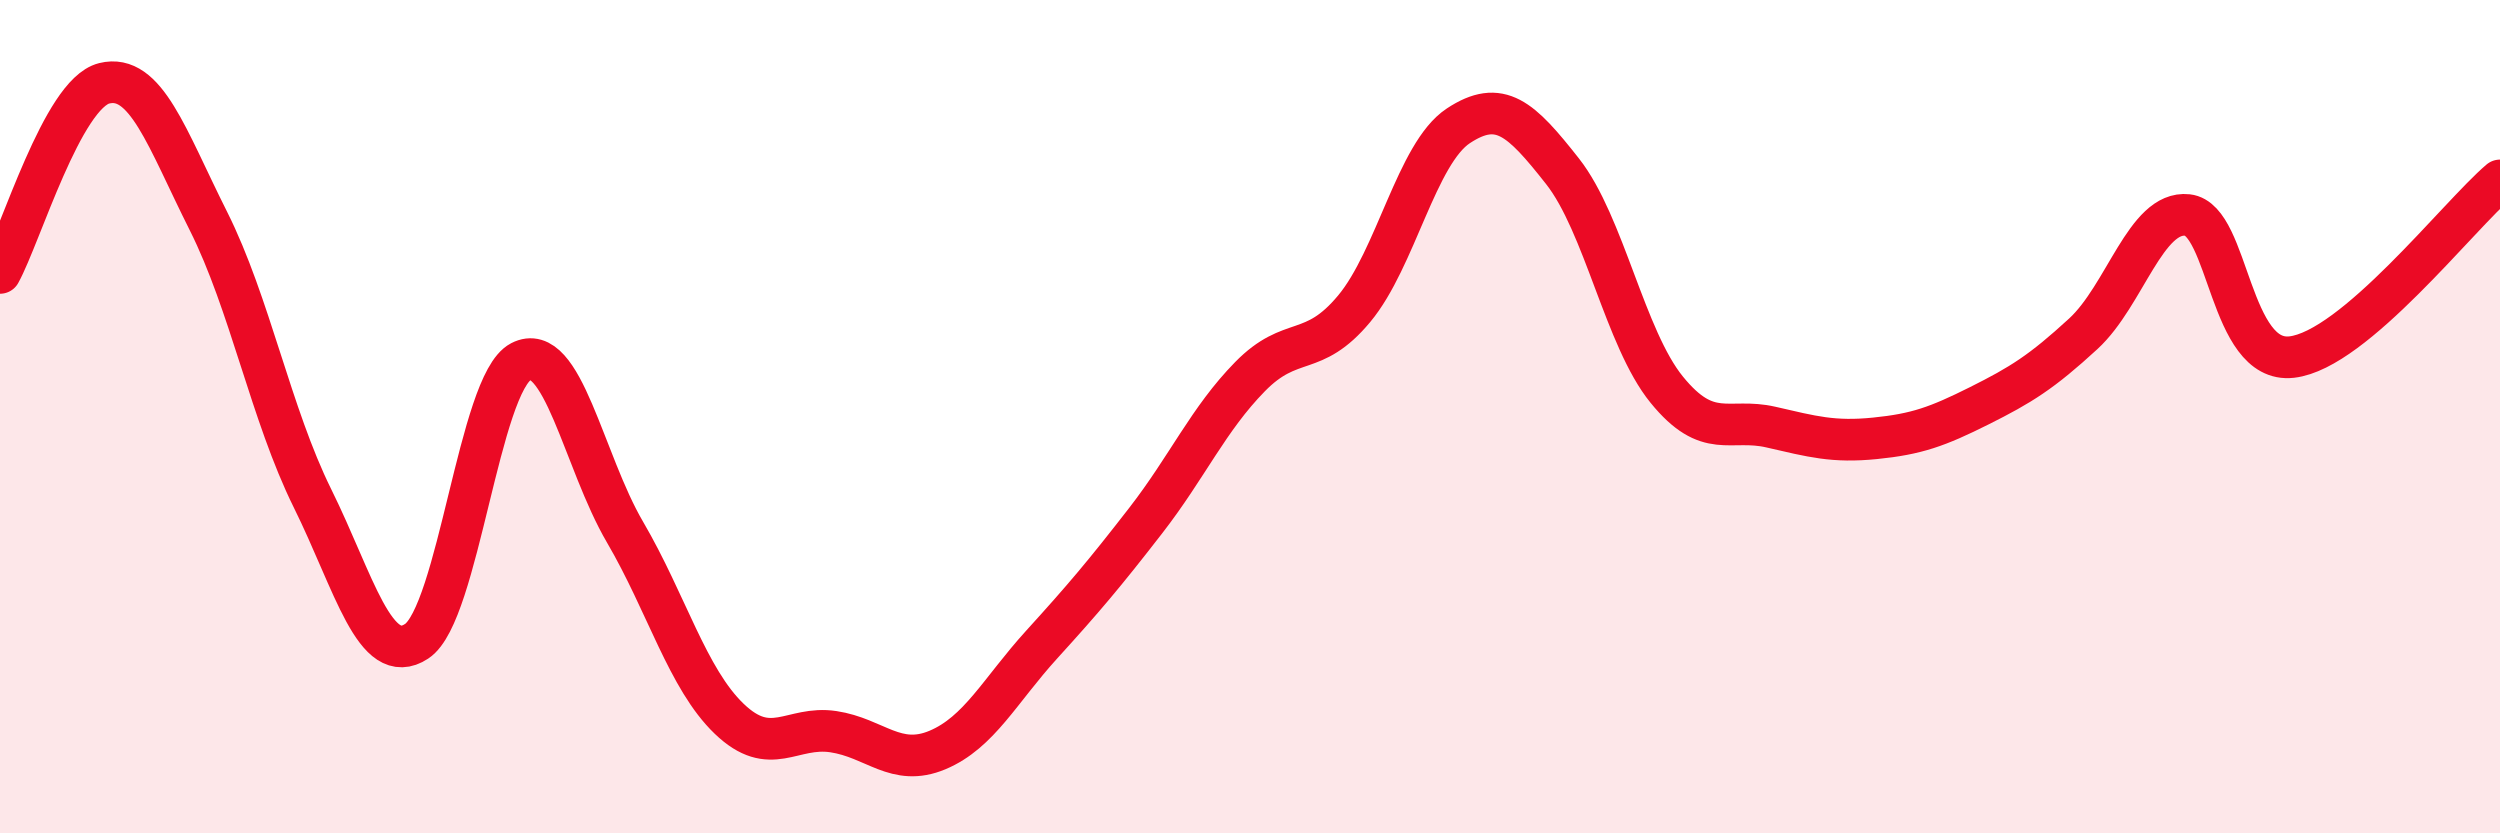
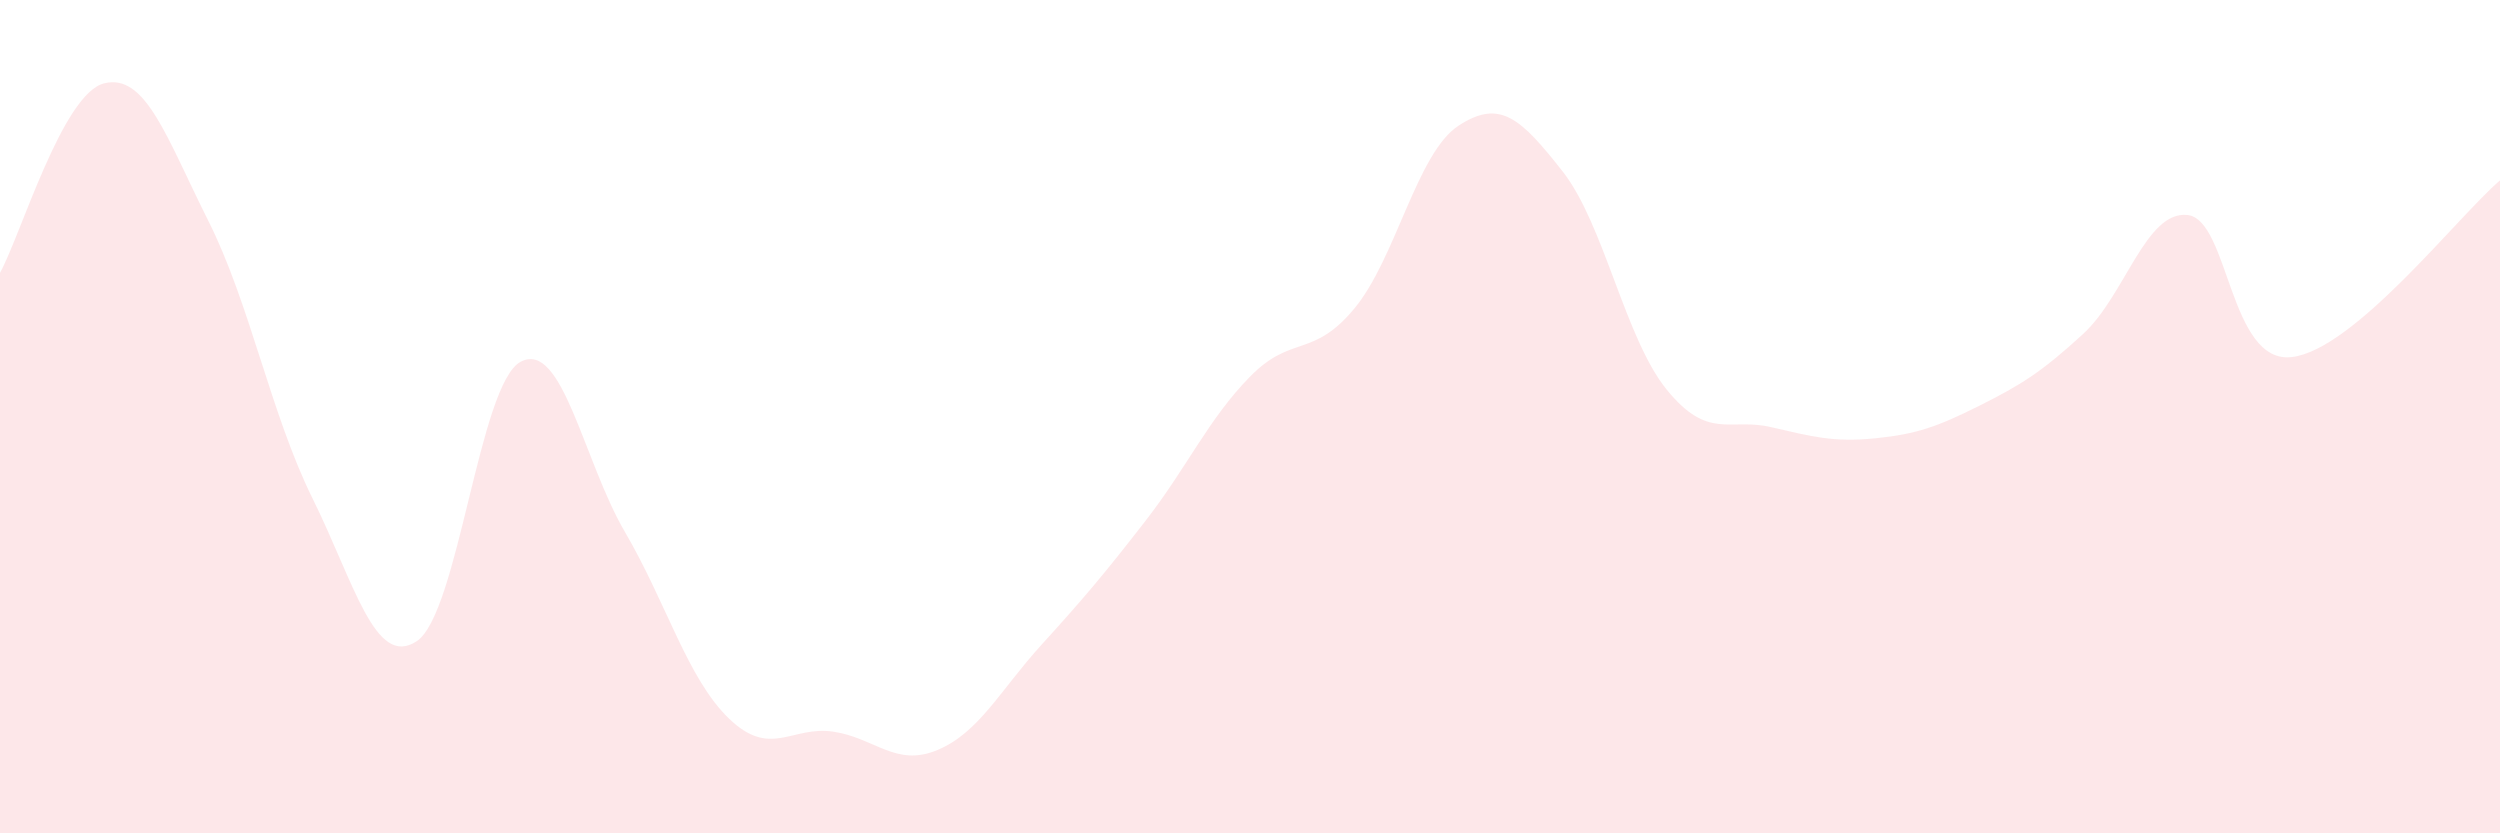
<svg xmlns="http://www.w3.org/2000/svg" width="60" height="20" viewBox="0 0 60 20">
  <path d="M 0,6.55 C 0.5,5.64 1.5,2.25 2.5,2 C 3.5,1.75 4,3.31 5,5.3 C 6,7.29 6.5,9.94 7.5,11.96 C 8.5,13.98 9,16.05 10,15.39 C 11,14.73 11.5,9.2 12.5,8.68 C 13.5,8.16 14,11.06 15,12.77 C 16,14.48 16.5,16.29 17.5,17.25 C 18.5,18.21 19,17.41 20,17.56 C 21,17.71 21.5,18.42 22.5,18 C 23.5,17.58 24,16.57 25,15.47 C 26,14.37 26.5,13.78 27.5,12.49 C 28.5,11.2 29,10.06 30,9.04 C 31,8.02 31.5,8.61 32.5,7.41 C 33.5,6.21 34,3.68 35,3.02 C 36,2.36 36.5,2.84 37.5,4.11 C 38.5,5.38 39,8.12 40,9.35 C 41,10.58 41.5,10.02 42.5,10.25 C 43.5,10.48 44,10.62 45,10.52 C 46,10.42 46.5,10.24 47.5,9.74 C 48.5,9.24 49,8.93 50,8.01 C 51,7.09 51.5,5.05 52.5,5.16 C 53.5,5.27 53.5,8.74 55,8.57 C 56.5,8.4 59,5.18 60,4.33L60 20L0 20Z" fill="#EB0A25" opacity="0.1" stroke-linecap="round" stroke-linejoin="round" />
-   <path d="M 0,6.55 C 0.5,5.64 1.5,2.25 2.5,2 C 3.5,1.75 4,3.31 5,5.3 C 6,7.29 6.5,9.94 7.5,11.96 C 8.5,13.98 9,16.05 10,15.39 C 11,14.73 11.5,9.2 12.5,8.68 C 13.5,8.16 14,11.06 15,12.77 C 16,14.48 16.5,16.29 17.5,17.25 C 18.5,18.21 19,17.41 20,17.56 C 21,17.71 21.5,18.42 22.5,18 C 23.5,17.58 24,16.57 25,15.47 C 26,14.37 26.5,13.78 27.5,12.49 C 28.5,11.2 29,10.06 30,9.04 C 31,8.02 31.5,8.61 32.5,7.41 C 33.5,6.21 34,3.68 35,3.02 C 36,2.36 36.5,2.84 37.5,4.11 C 38.5,5.38 39,8.12 40,9.35 C 41,10.58 41.5,10.02 42.5,10.25 C 43.5,10.48 44,10.62 45,10.52 C 46,10.42 46.5,10.24 47.5,9.74 C 48.5,9.24 49,8.93 50,8.01 C 51,7.09 51.5,5.05 52.5,5.16 C 53.5,5.27 53.5,8.74 55,8.57 C 56.5,8.4 59,5.18 60,4.33" stroke="#EB0A25" stroke-width="1" fill="none" stroke-linecap="round" stroke-linejoin="round" />
</svg>